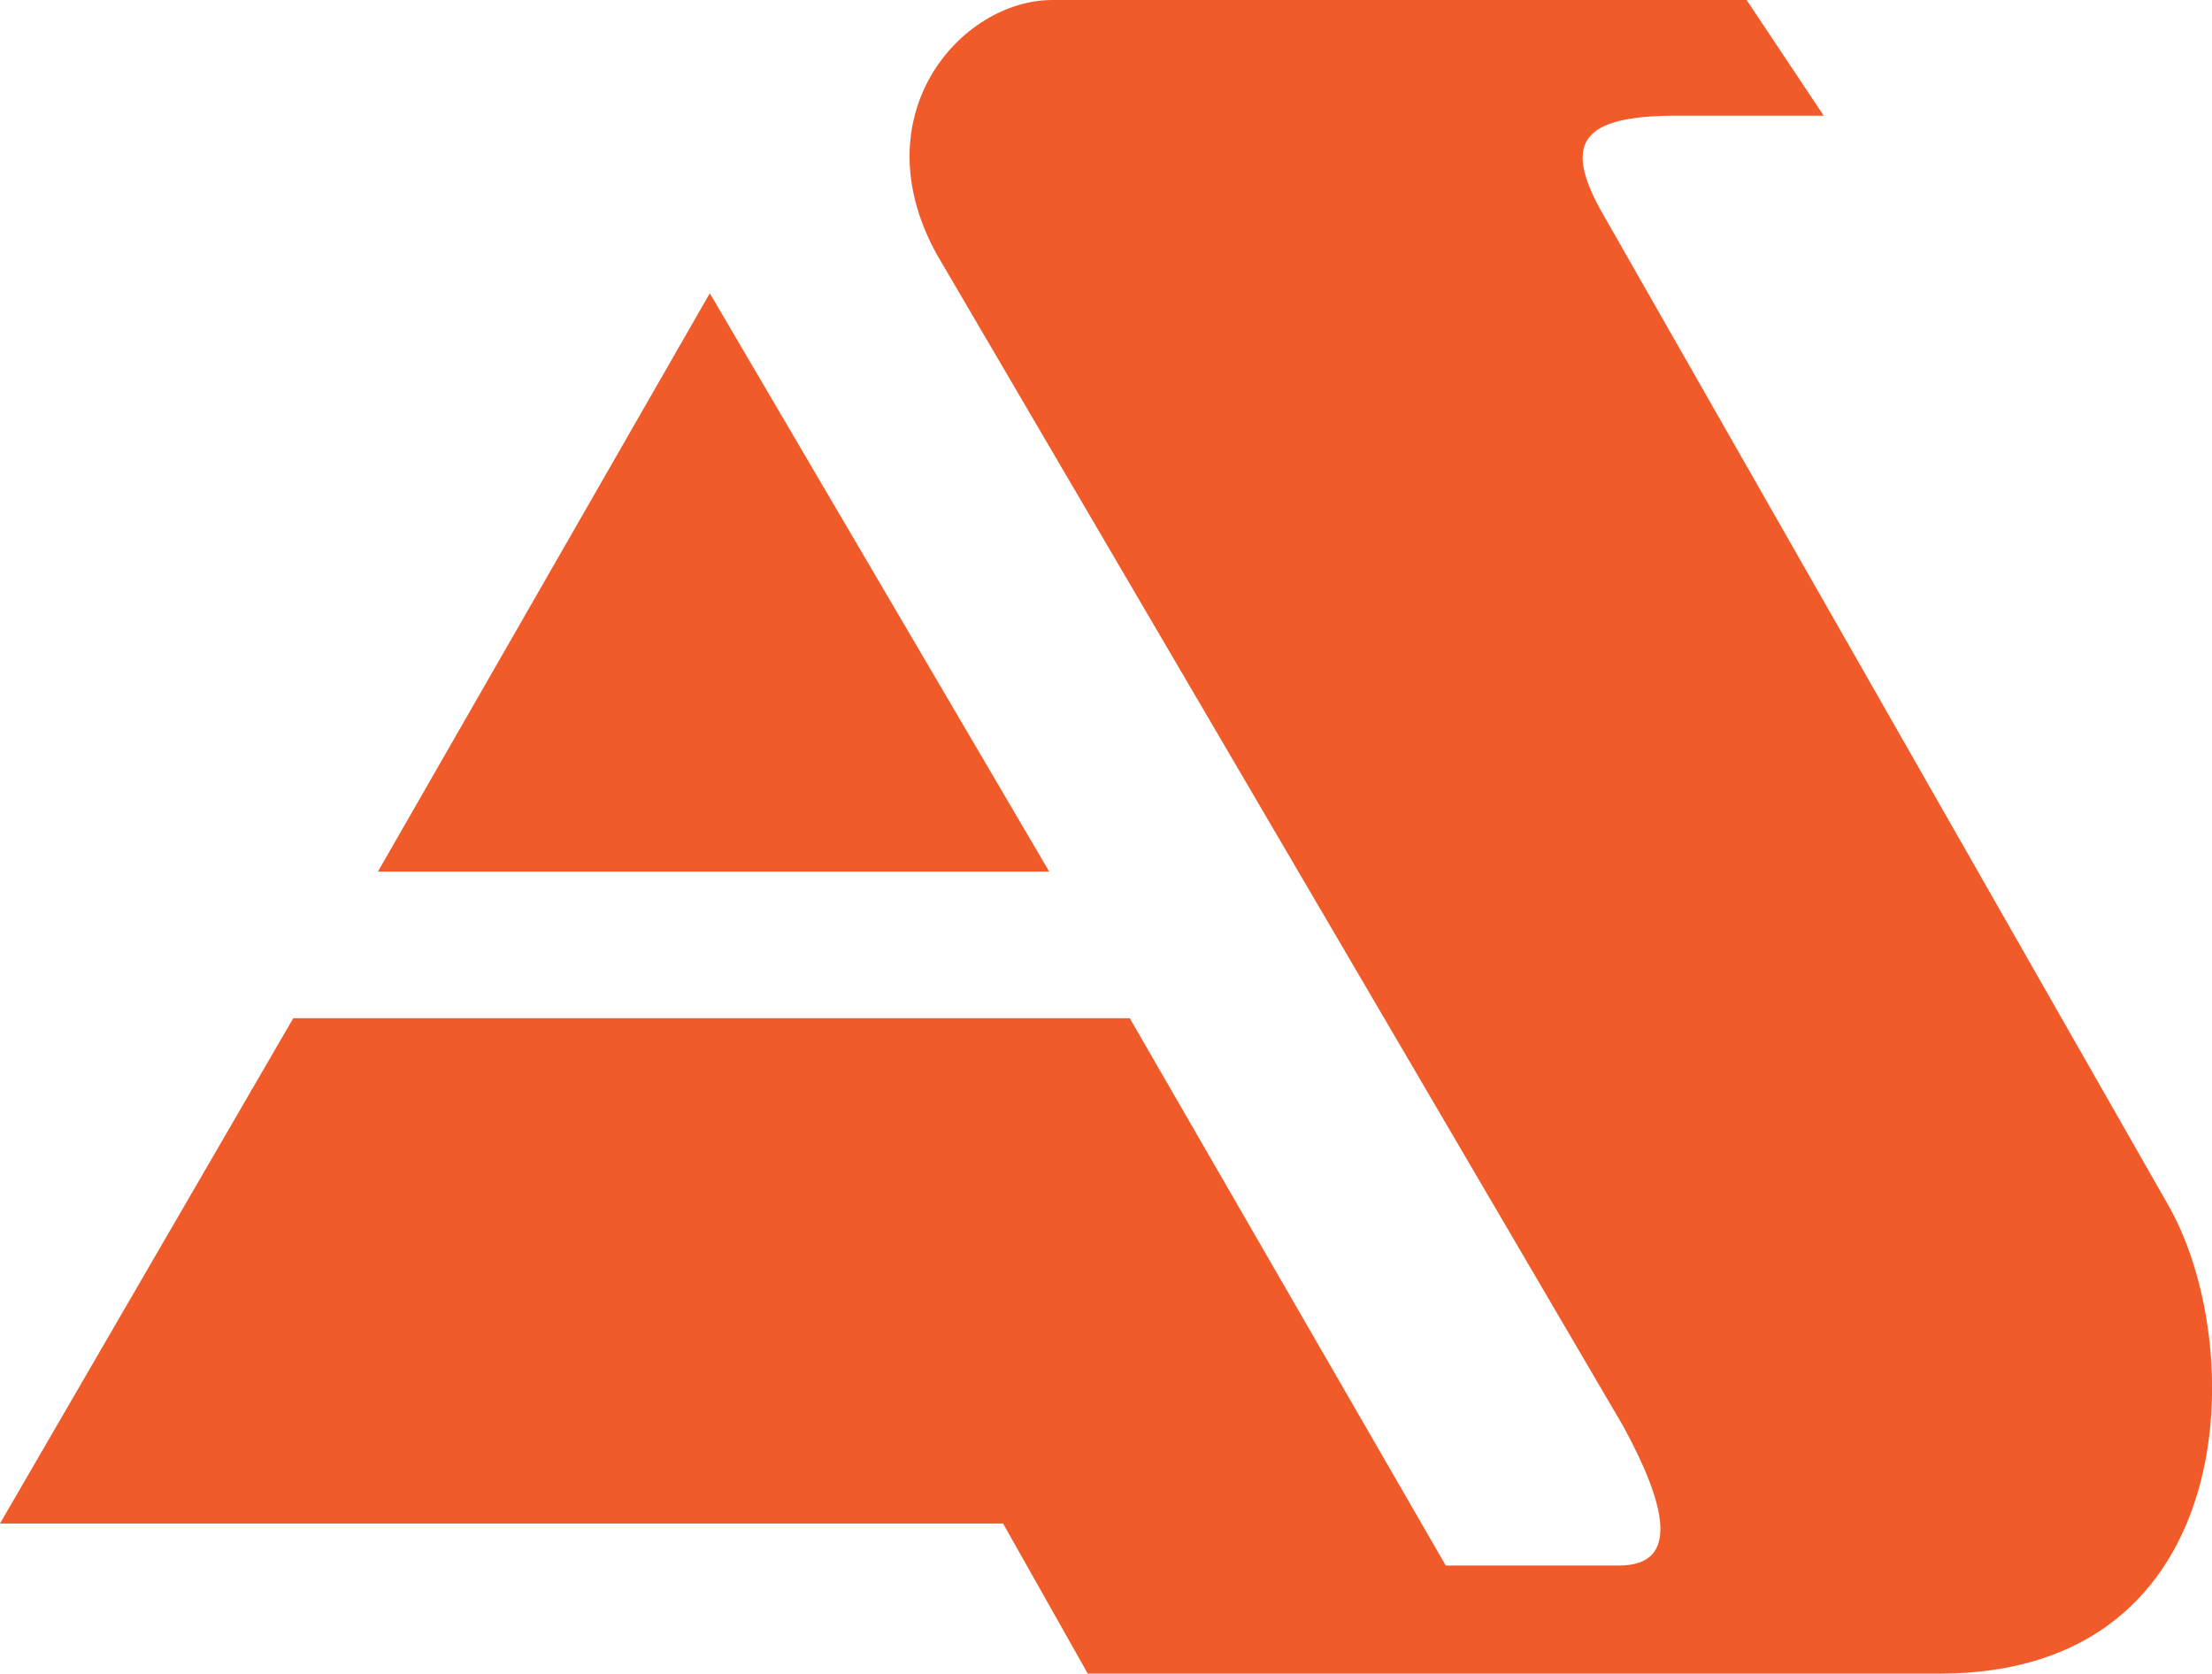
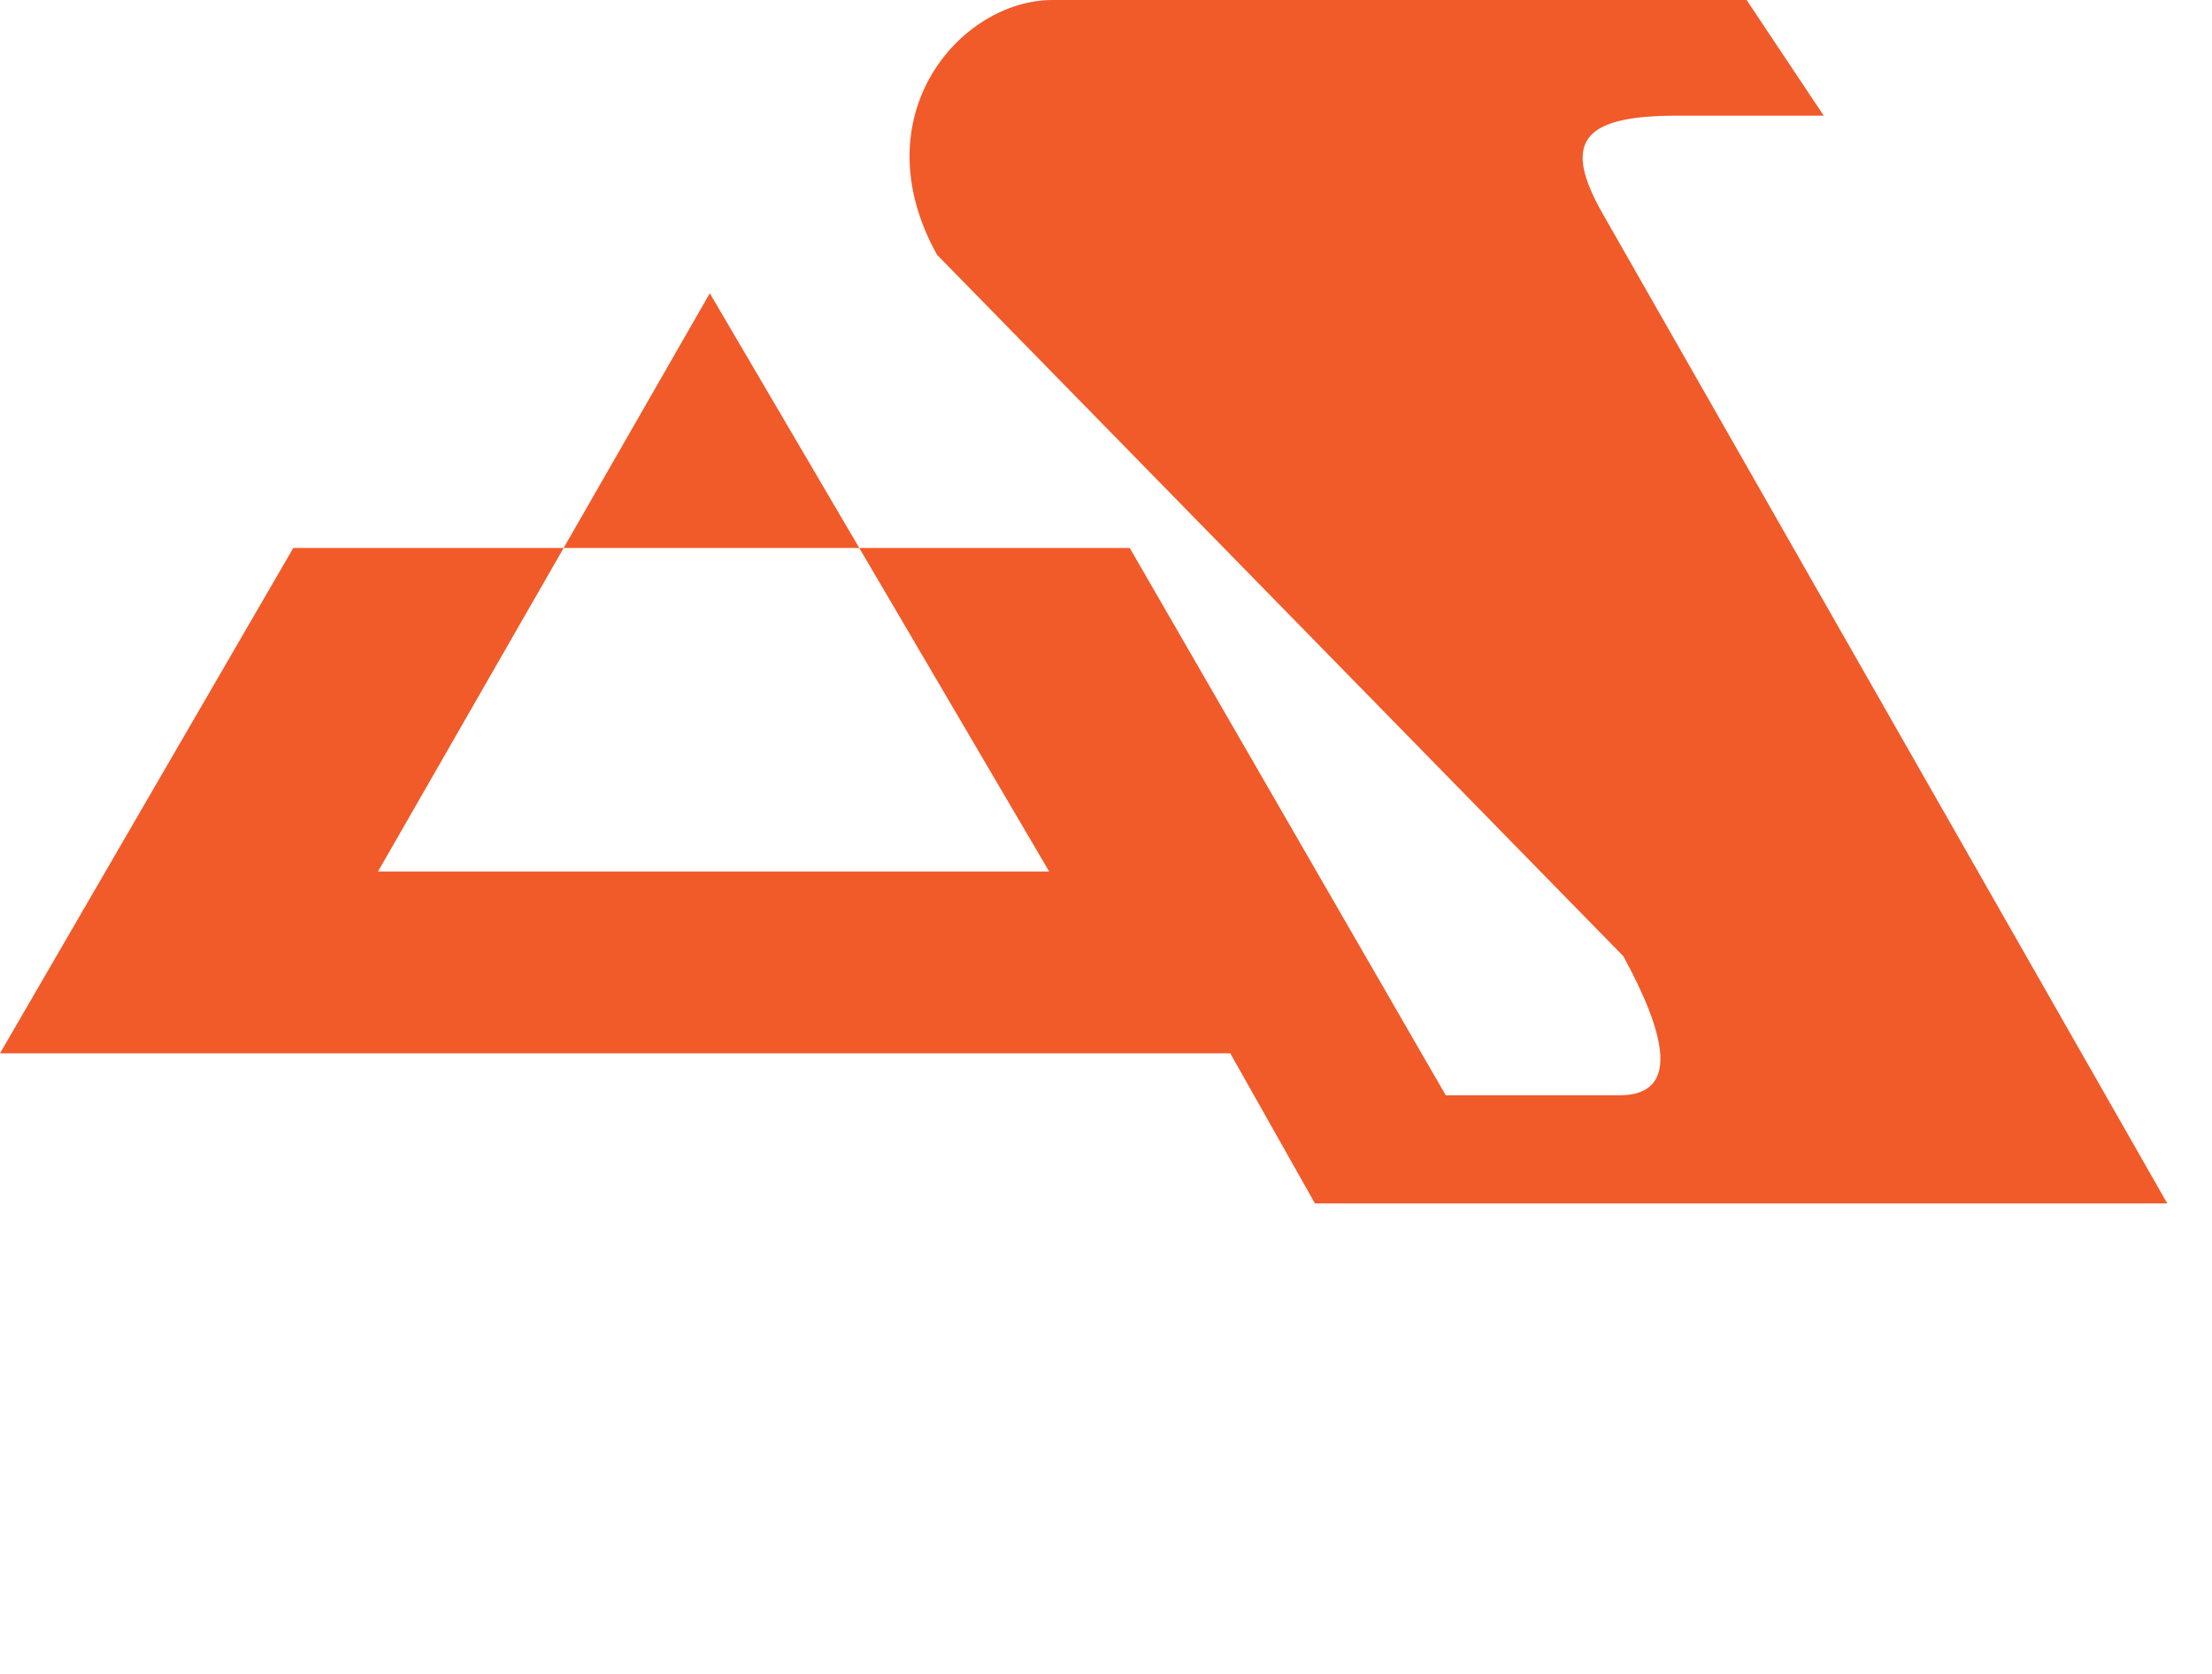
<svg xmlns="http://www.w3.org/2000/svg" id="Laag_2" data-name="Laag 2" viewBox="0 0 32.13 24.31">
  <defs>
    <style>
      .cls-1 {
        fill: #f15a29;
        fill-rule: evenodd;
      }
    </style>
  </defs>
  <g id="Layer_1" data-name="Layer 1">
-     <path class="cls-1" d="M15.29,0h10.08l1.12,1.68h-2.13c-1.4,0-1.68.39-1.06,1.46l8.18,14.34c1.18,2.02,1.12,6.83-3.3,6.83h-12.38l-1.23-2.18H0l4.26-7.34h12.15l4.59,7.95h2.52c.9,0,.67-.9.06-2.02L13.61,3.7c-1.12-2.02.34-3.7,1.68-3.7ZM15.23,12.66H5.49l4.82-8.4,4.93,8.4Z" />
+     <path class="cls-1" d="M15.29,0h10.08l1.12,1.68h-2.13c-1.4,0-1.68.39-1.06,1.46l8.18,14.34h-12.38l-1.23-2.18H0l4.26-7.34h12.15l4.59,7.95h2.52c.9,0,.67-.9.06-2.02L13.61,3.7c-1.12-2.02.34-3.7,1.68-3.7ZM15.23,12.66H5.49l4.82-8.4,4.93,8.4Z" />
  </g>
</svg>